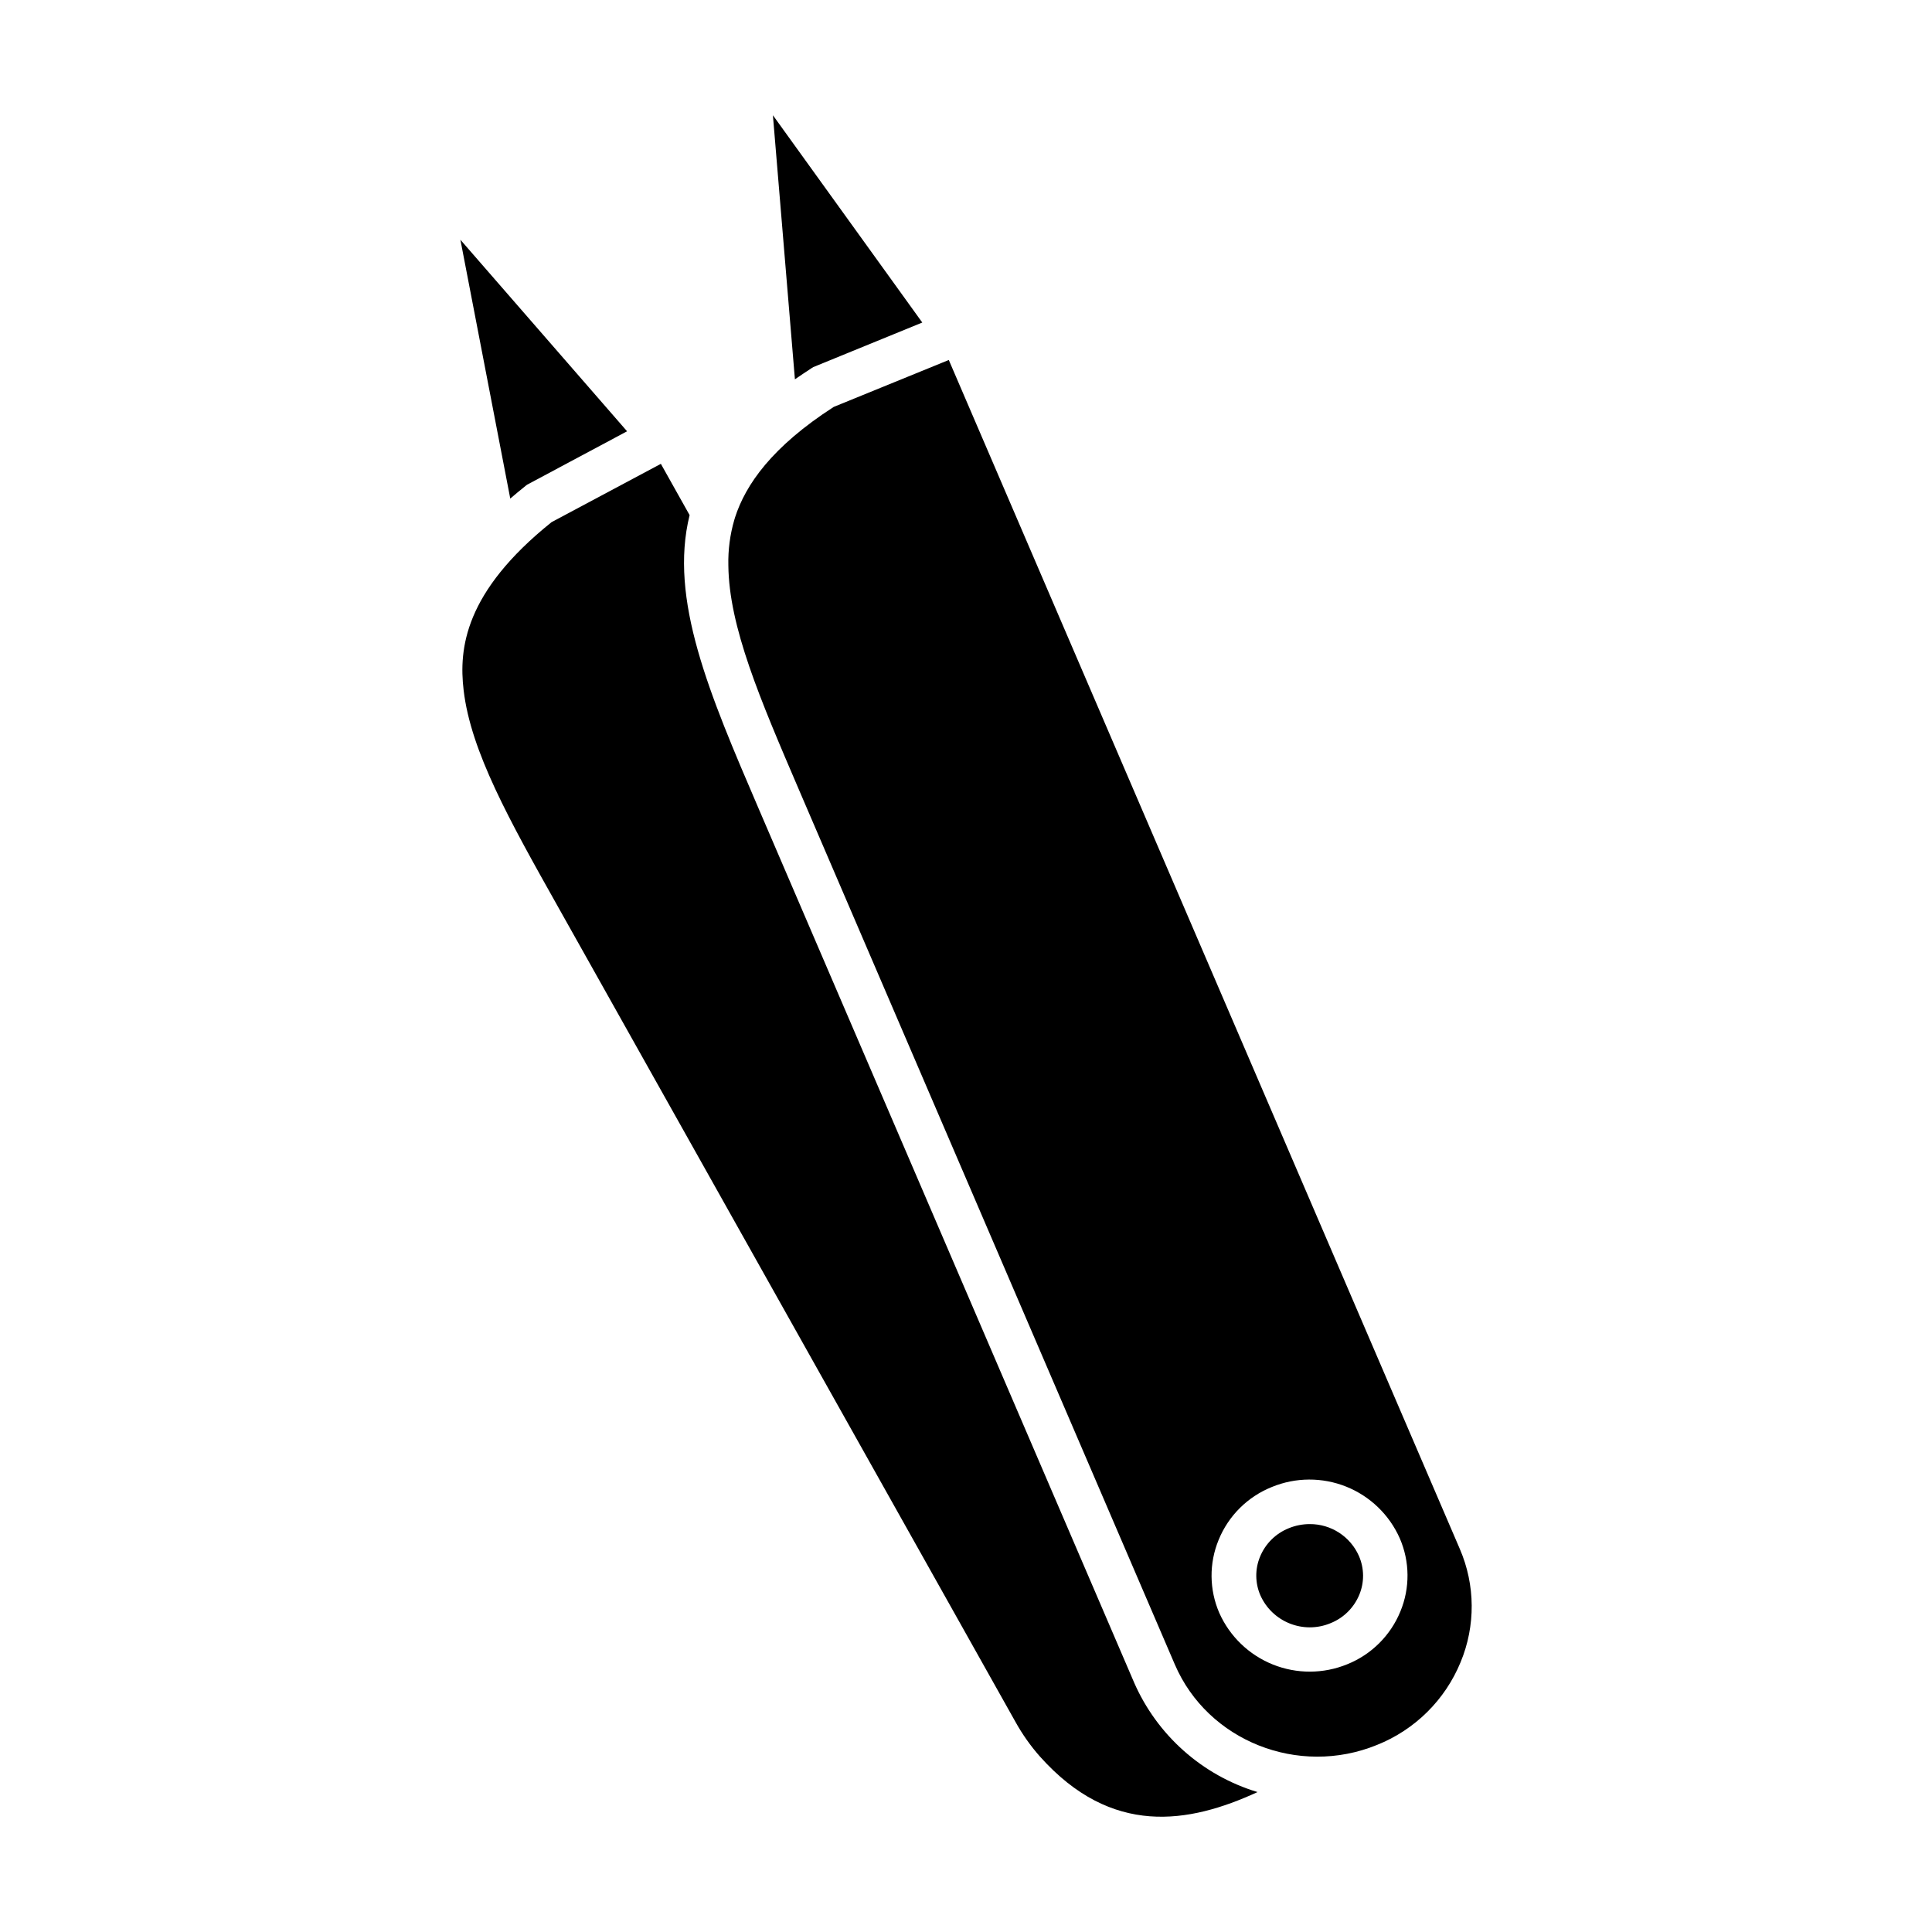
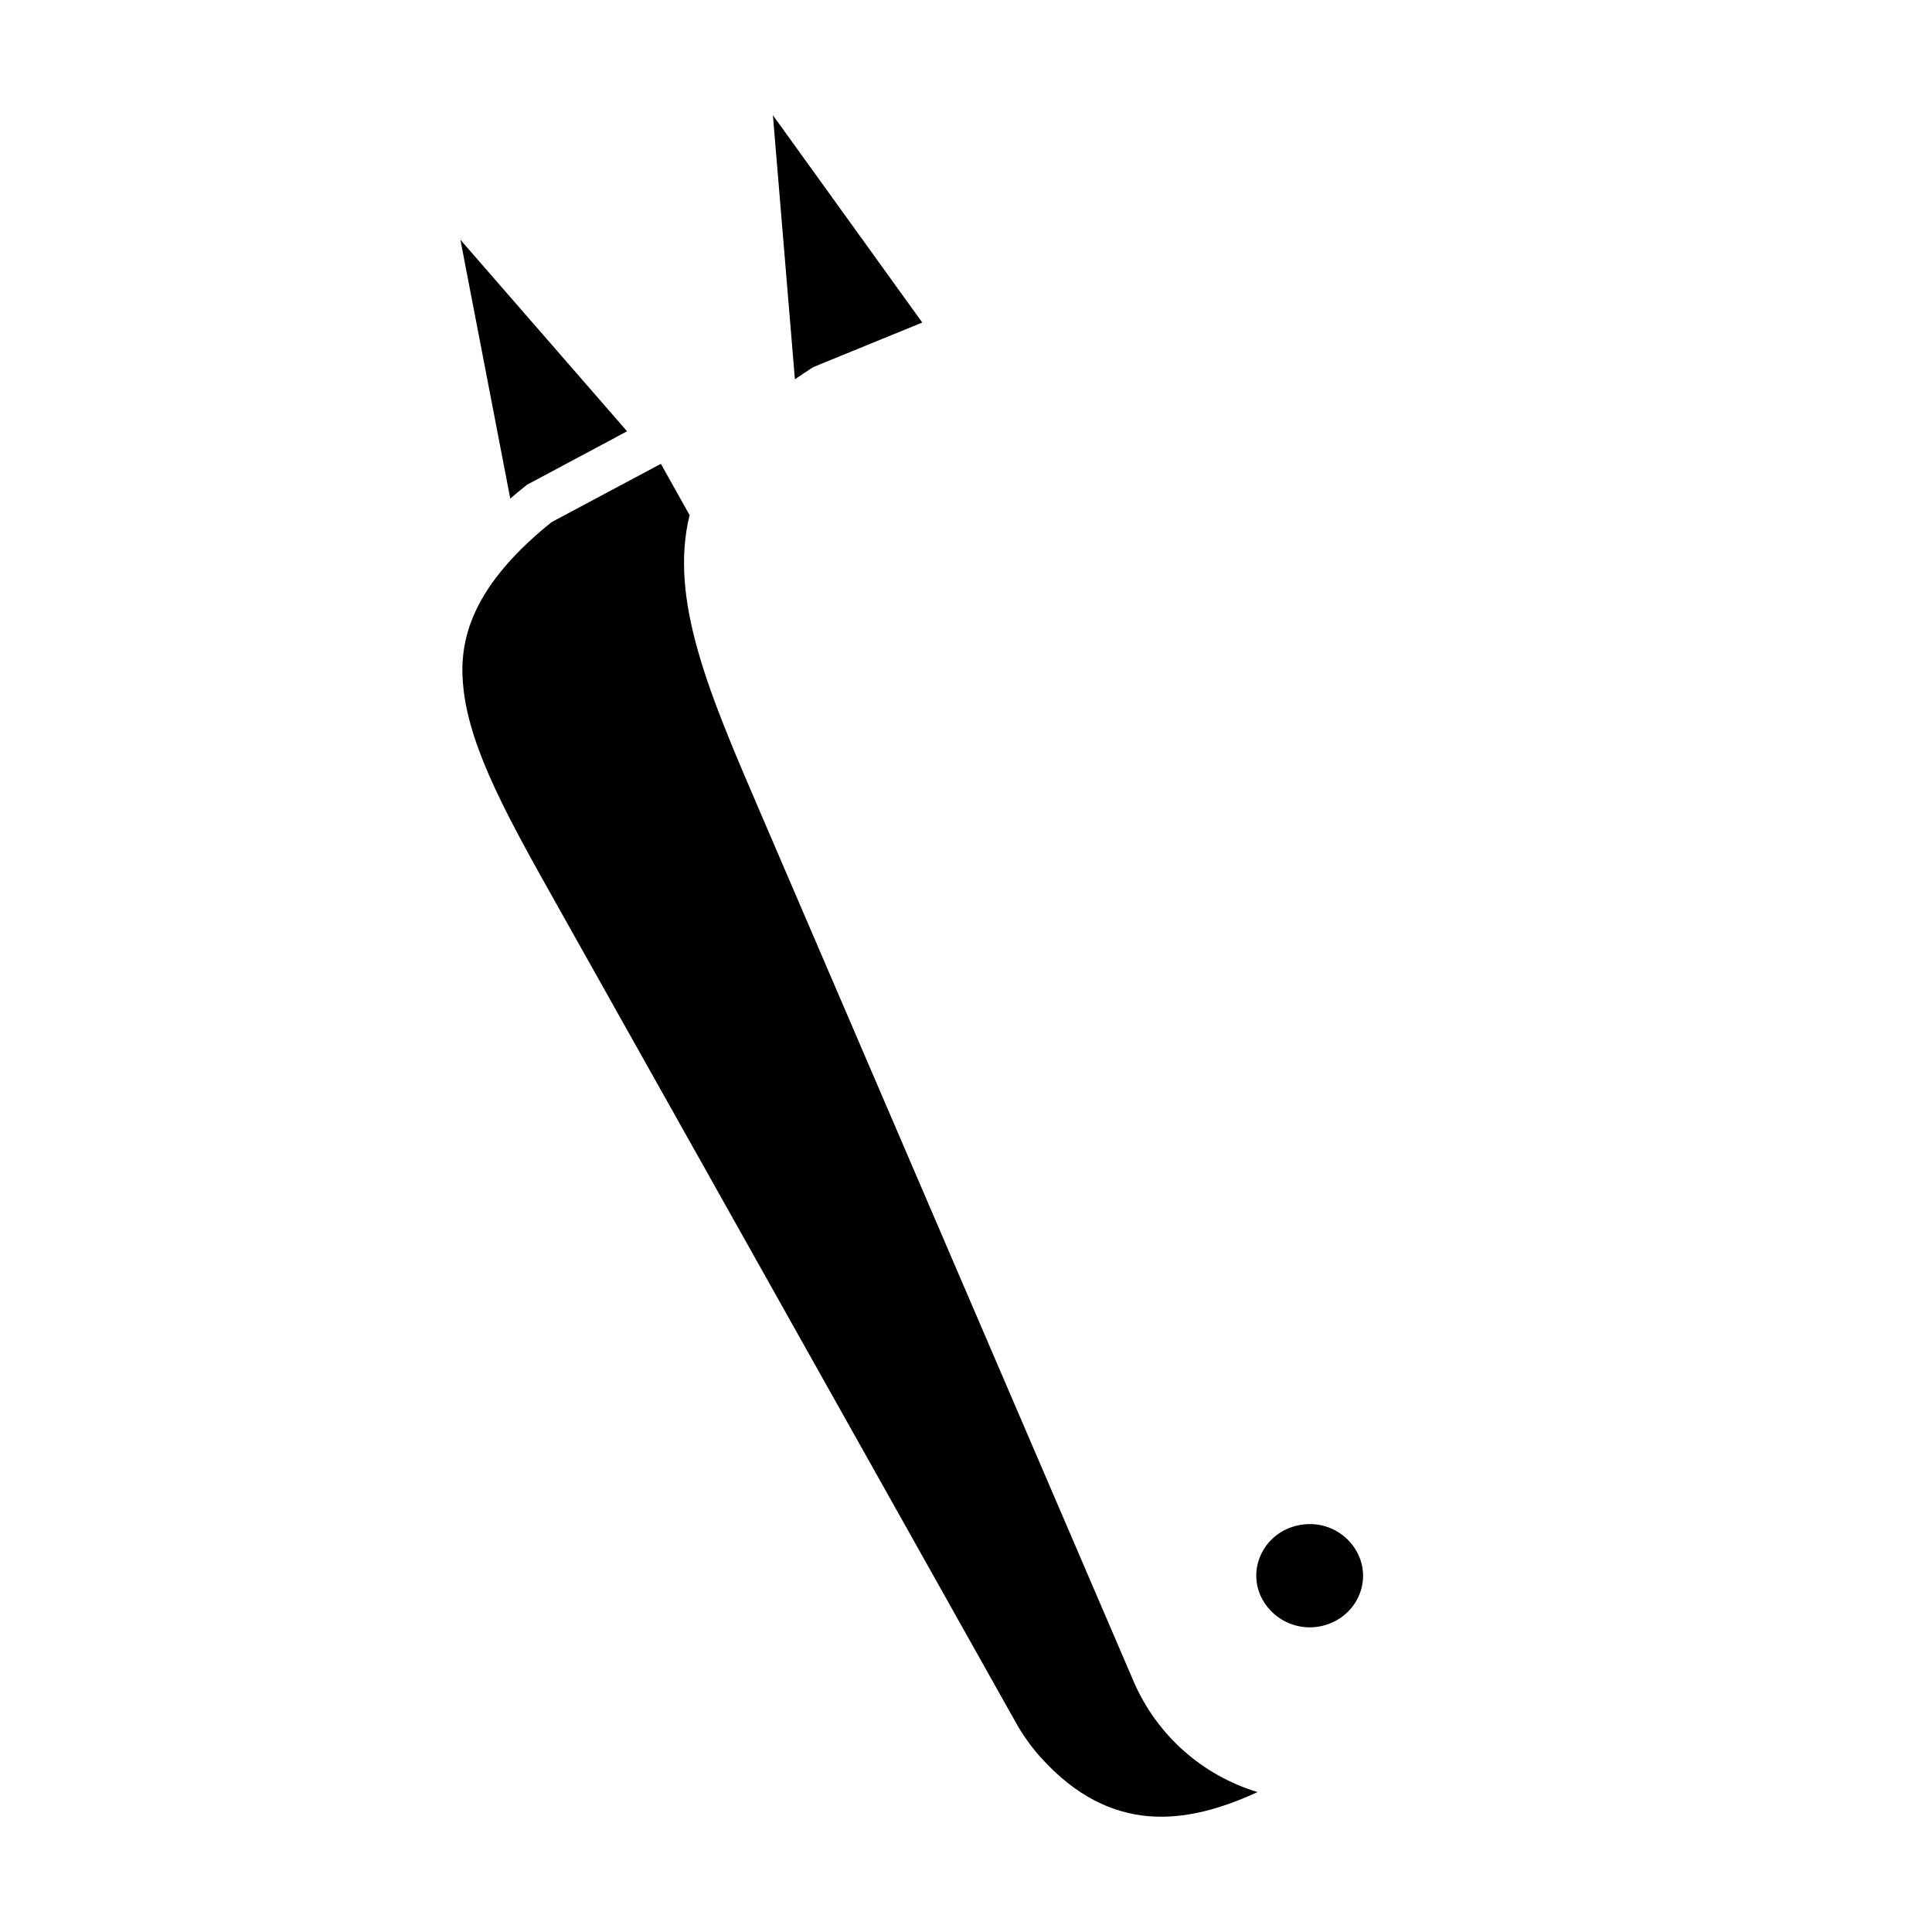
<svg xmlns="http://www.w3.org/2000/svg" fill="#000000" width="800px" height="800px" version="1.1" viewBox="144 144 512 512">
  <g>
    <path d="m491.08 547.9c-1.895 0.004-3.766 0.371-5.519 1.086-3.465 1.379-6.219 4.106-7.637 7.555-1.359 3.281-1.328 6.977 0.09 10.234 3.164 7.09 11.406 10.367 18.578 7.391 3.465-1.379 6.223-4.109 7.644-7.559 1.355-3.277 1.32-6.969-0.09-10.223-2.269-5.184-7.406-8.52-13.066-8.484z" />
    <path d="m359.07 241.57 0.453-0.285 28.891-11.809-39.586-54.938 5.832 69.984c1.41-0.973 2.883-1.957 4.41-2.953z" />
-     <path d="m395.44 239.4-30.504 12.438c-16.375 10.566-23.332 20.566-26.156 29.324h0.004c-0.051 0.211-0.113 0.418-0.188 0.621-1.137 3.898-1.668 7.953-1.574 12.016 0.156 16.316 8.383 35.426 18.793 59.691l99.531 231.62c8.707 20.262 32.746 29.824 53.578 21.312 10.051-4.012 18.043-11.926 22.152-21.934 3.992-9.617 3.918-20.441-0.207-30zm119.68 331.64c-2.609 6.387-7.695 11.441-14.098 14.012-6.312 2.578-13.379 2.598-19.707 0.059-6.324-2.543-11.414-7.441-14.191-13.668-2.672-6.172-2.734-13.16-0.168-19.375 2.609-6.387 7.703-11.438 14.109-14.004 6.309-2.594 13.379-2.621 19.711-0.082 6.328 2.543 11.418 7.457 14.18 13.691 2.676 6.168 2.734 13.156 0.164 19.367z" />
    <path d="m444.5 589.77-99.512-231.62c-12.988-30.25-23.754-55.312-18.234-77.637l-7.617-13.59-28.969 15.457c-23.086 18.527-24.602 33.523-23.301 44.535 1.898 16.207 12.113 34.441 25.051 57.465l121.17 215.9c1.832 3.309 4.019 6.41 6.527 9.242 18.973 21.227 39.359 17.809 57.645 9.398l-0.004-0.004c-14.664-4.438-26.645-15.094-32.758-29.145z" />
    <path d="m283.24 272.8 0.422-0.336 26.52-14.168-44.172-50.762 13.215 68.594c1.277-1.102 2.617-2.211 4.016-3.328z" />
  </g>
</svg>